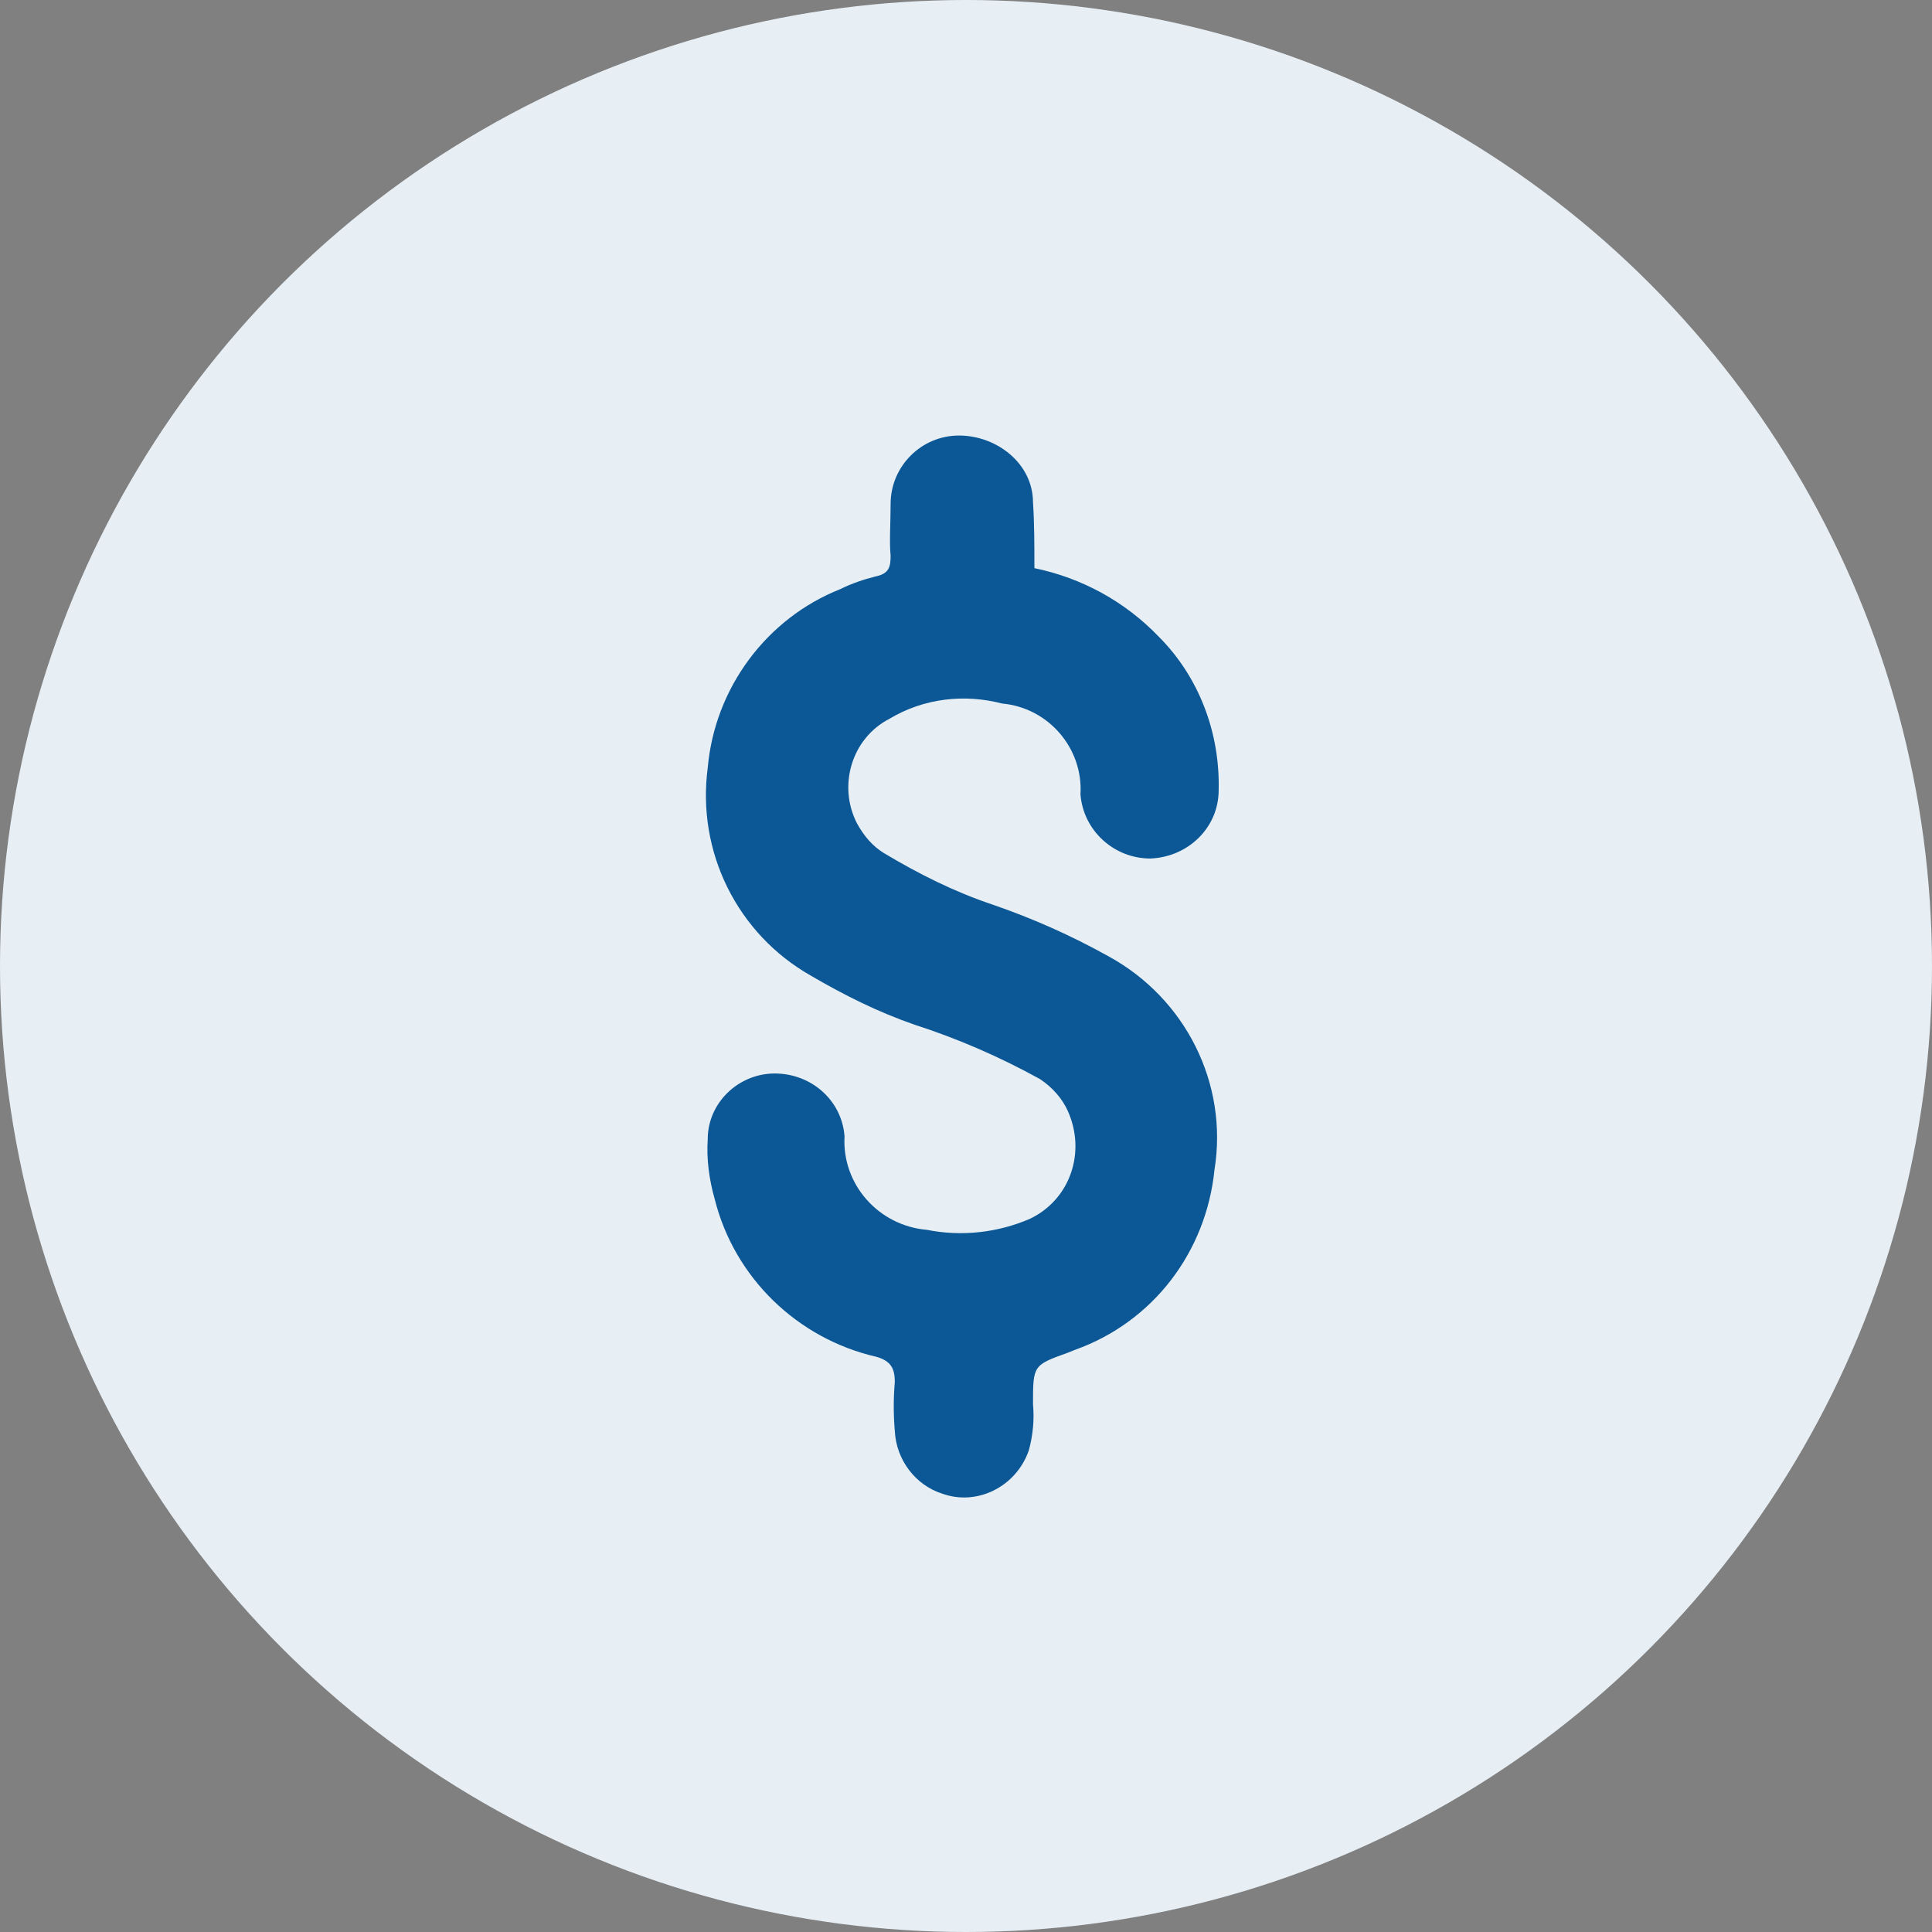
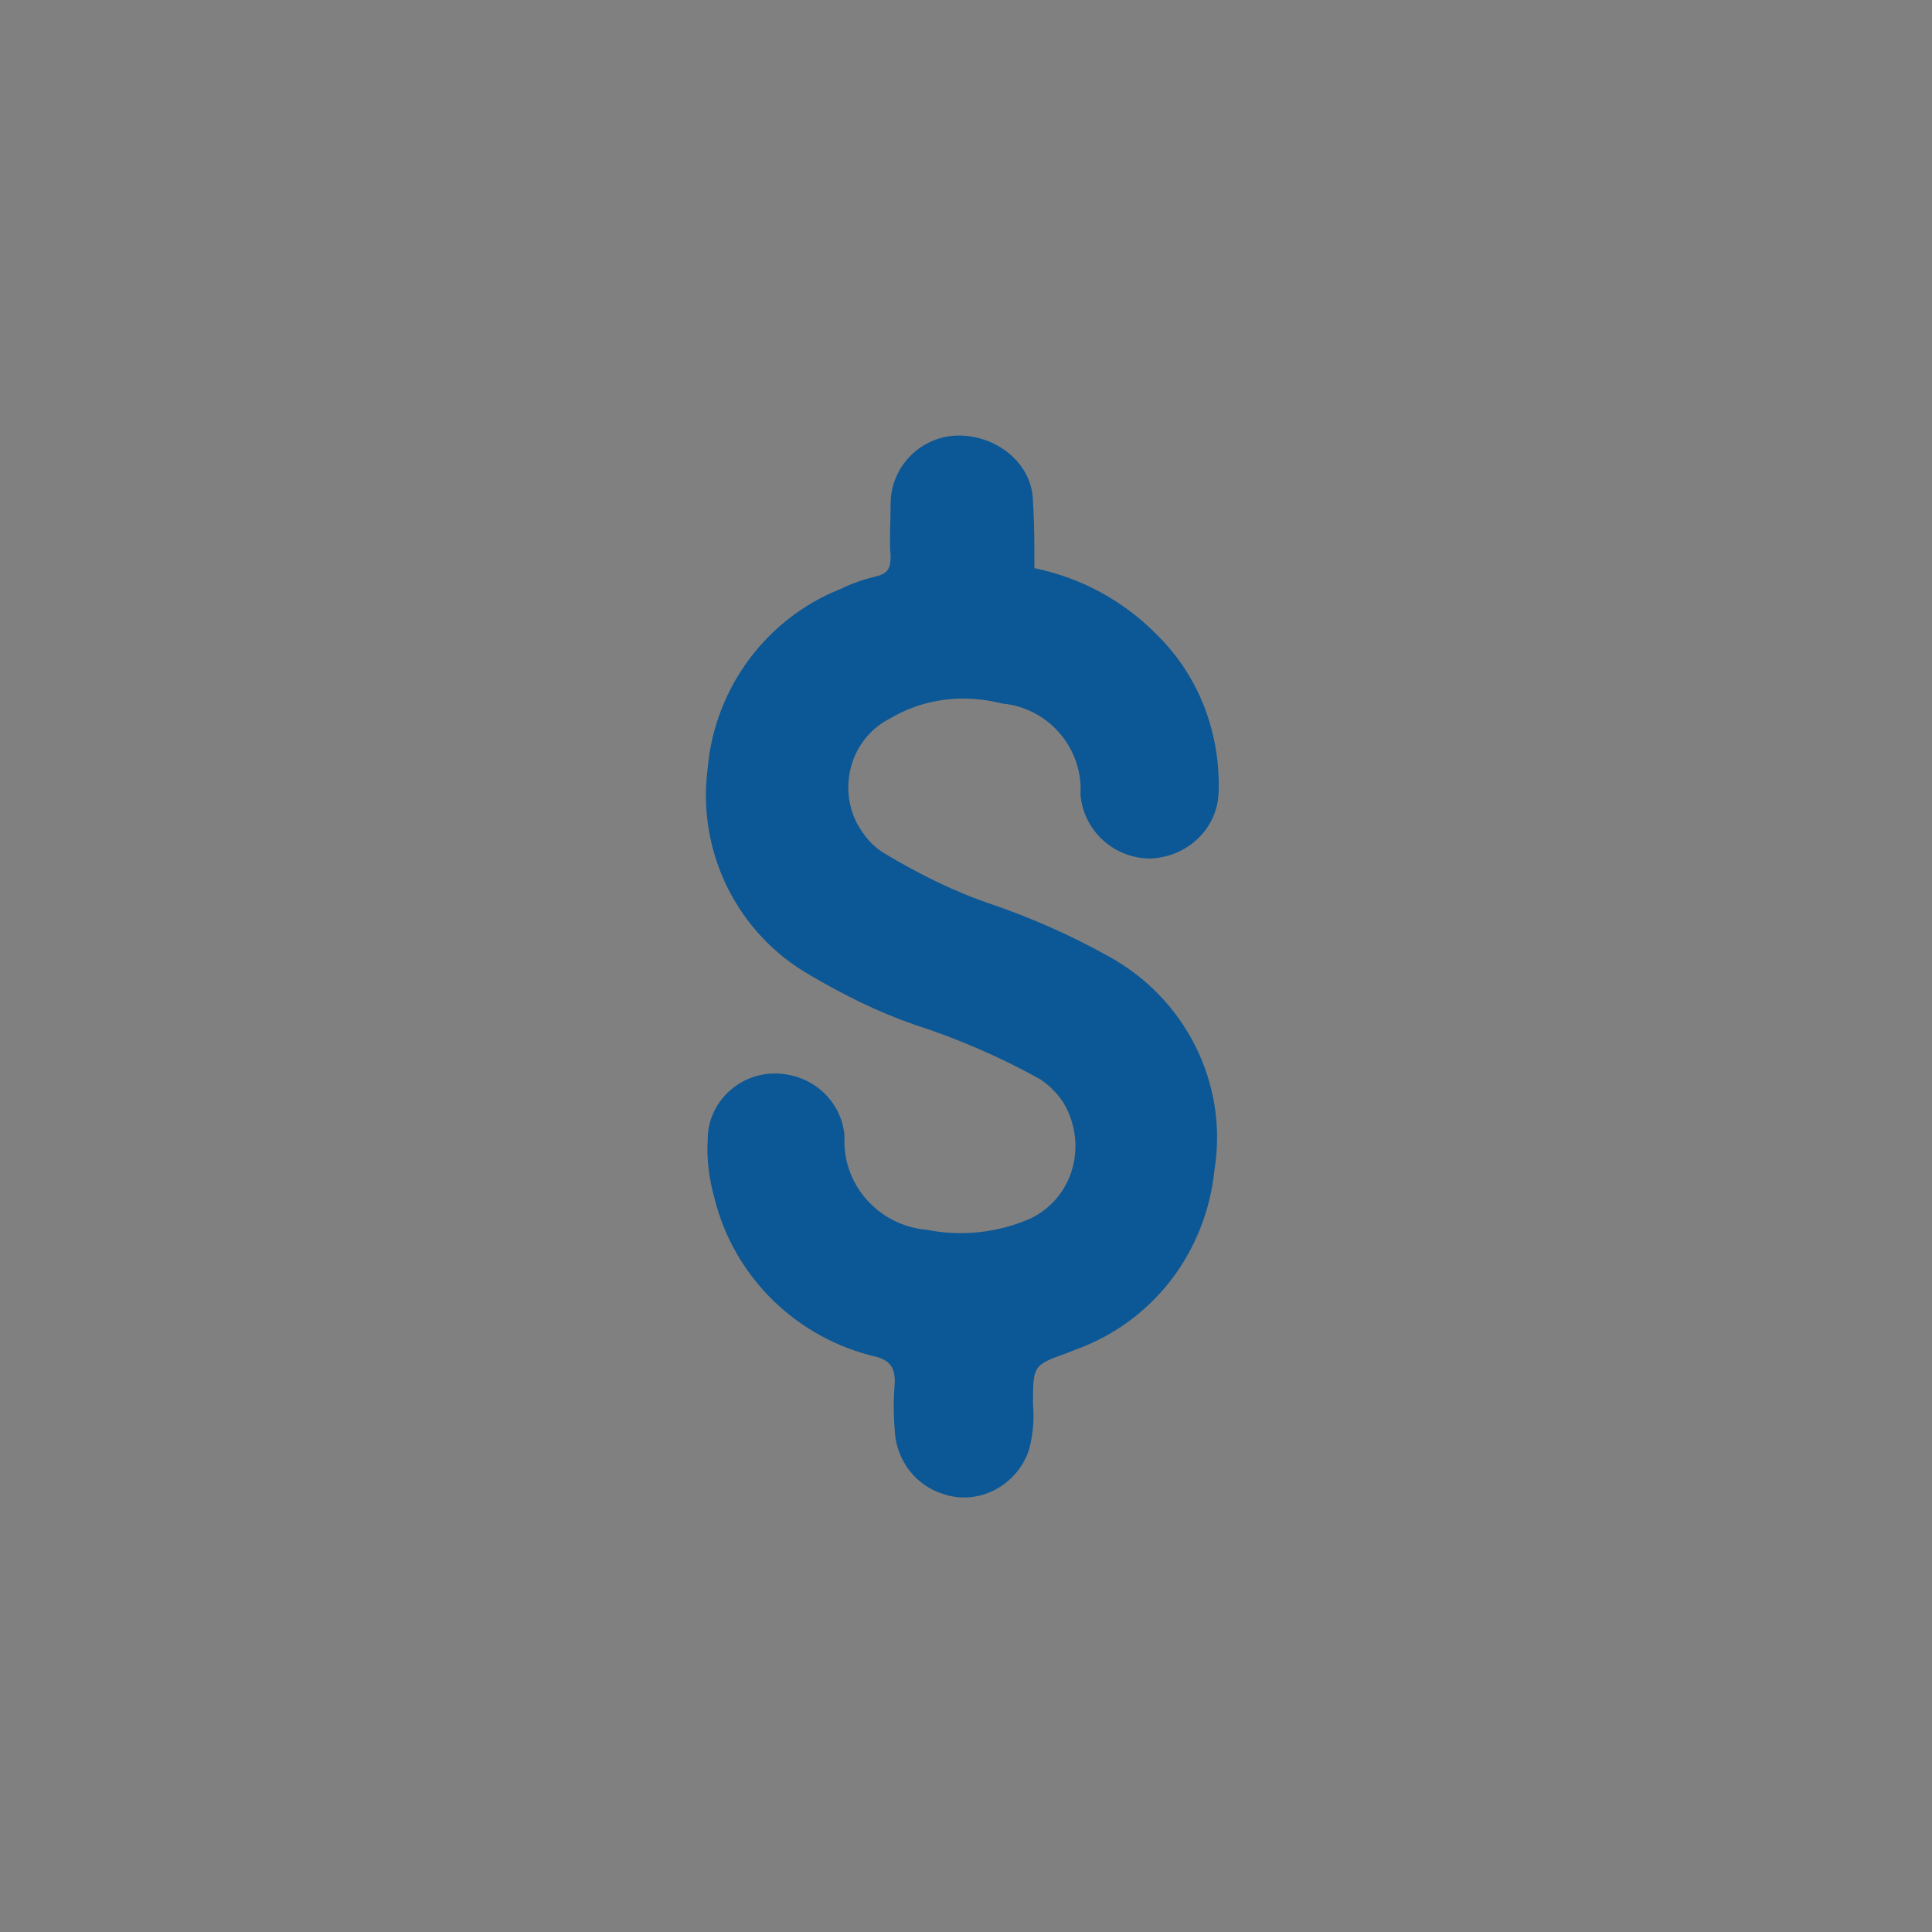
<svg xmlns="http://www.w3.org/2000/svg" version="1.1" id="Capa_1" x="0px" y="0px" viewBox="0 0 138.4 138.4" style="enable-background:new 0 0 138.4 138.4;" xml:space="preserve">
  <rect x="0" y="0" width="138.4" height="138.4" fill="#808080" stroke="none" />
  <style type="text/css">
	.st0{fill:#E7EFF5;}
	.st1{fill:#0C5795;}
</style>
  <g>
    <g id="Capa_1-2">
-       <circle class="st0" cx="69.2" cy="69.2" r="69.2" />
      <path class="st1" d="M74.1,40.7c3.4,0.7,6.5,2.4,8.9,4.9c2.9,2.9,4.4,6.9,4.3,11c0,2.7-2.2,4.8-4.9,4.9c-2.6,0-4.8-2-5-4.6    c0.2-3.3-2.3-6.2-5.6-6.5c-2.7-0.7-5.6-0.4-8.1,1.1c-2.7,1.4-3.7,4.8-2.3,7.5c0.5,0.9,1.1,1.6,1.9,2.1c2.5,1.5,5.1,2.8,7.8,3.7    c2.9,1,5.6,2.2,8.3,3.7c5.5,3,8.6,9.1,7.6,15.3c-0.6,5.9-4.4,10.9-10,12.9l-0.5,0.2c-2.5,0.9-2.5,0.9-2.5,3.7    c0.1,1.1,0,2.2-0.3,3.3c-0.9,2.6-3.7,4-6.2,3.1c-1.9-0.6-3.3-2.4-3.4-4.5c-0.1-1.2-0.1-2.3,0-3.5c0-1-0.3-1.5-1.3-1.8    c-5.7-1.3-10.2-5.7-11.6-11.3c-0.4-1.4-0.6-2.9-0.5-4.3c0-2.6,2.2-4.7,4.8-4.7c2.6,0,4.8,1.9,5,4.5c-0.2,3.4,2.4,6.4,5.9,6.7    c2.5,0.5,5.1,0.2,7.4-0.8c2.9-1.4,4-4.8,2.7-7.7c-0.4-0.9-1.1-1.7-2-2.3c-2.9-1.6-5.9-2.9-9-3.9c-2.6-0.9-5-2.1-7.4-3.5    c-5.3-3-8.2-8.9-7.4-14.9c0.5-5.7,4.2-10.7,9.5-12.8c0.8-0.4,1.7-0.7,2.5-0.9c1-0.2,1.1-0.7,1.1-1.5c-0.1-0.9,0-2.4,0-3.7    c0-2.7,2.2-4.9,4.9-4.9S74,33.2,74,36C74.1,37.5,74.1,39.1,74.1,40.7z" />
    </g>
  </g>
</svg>